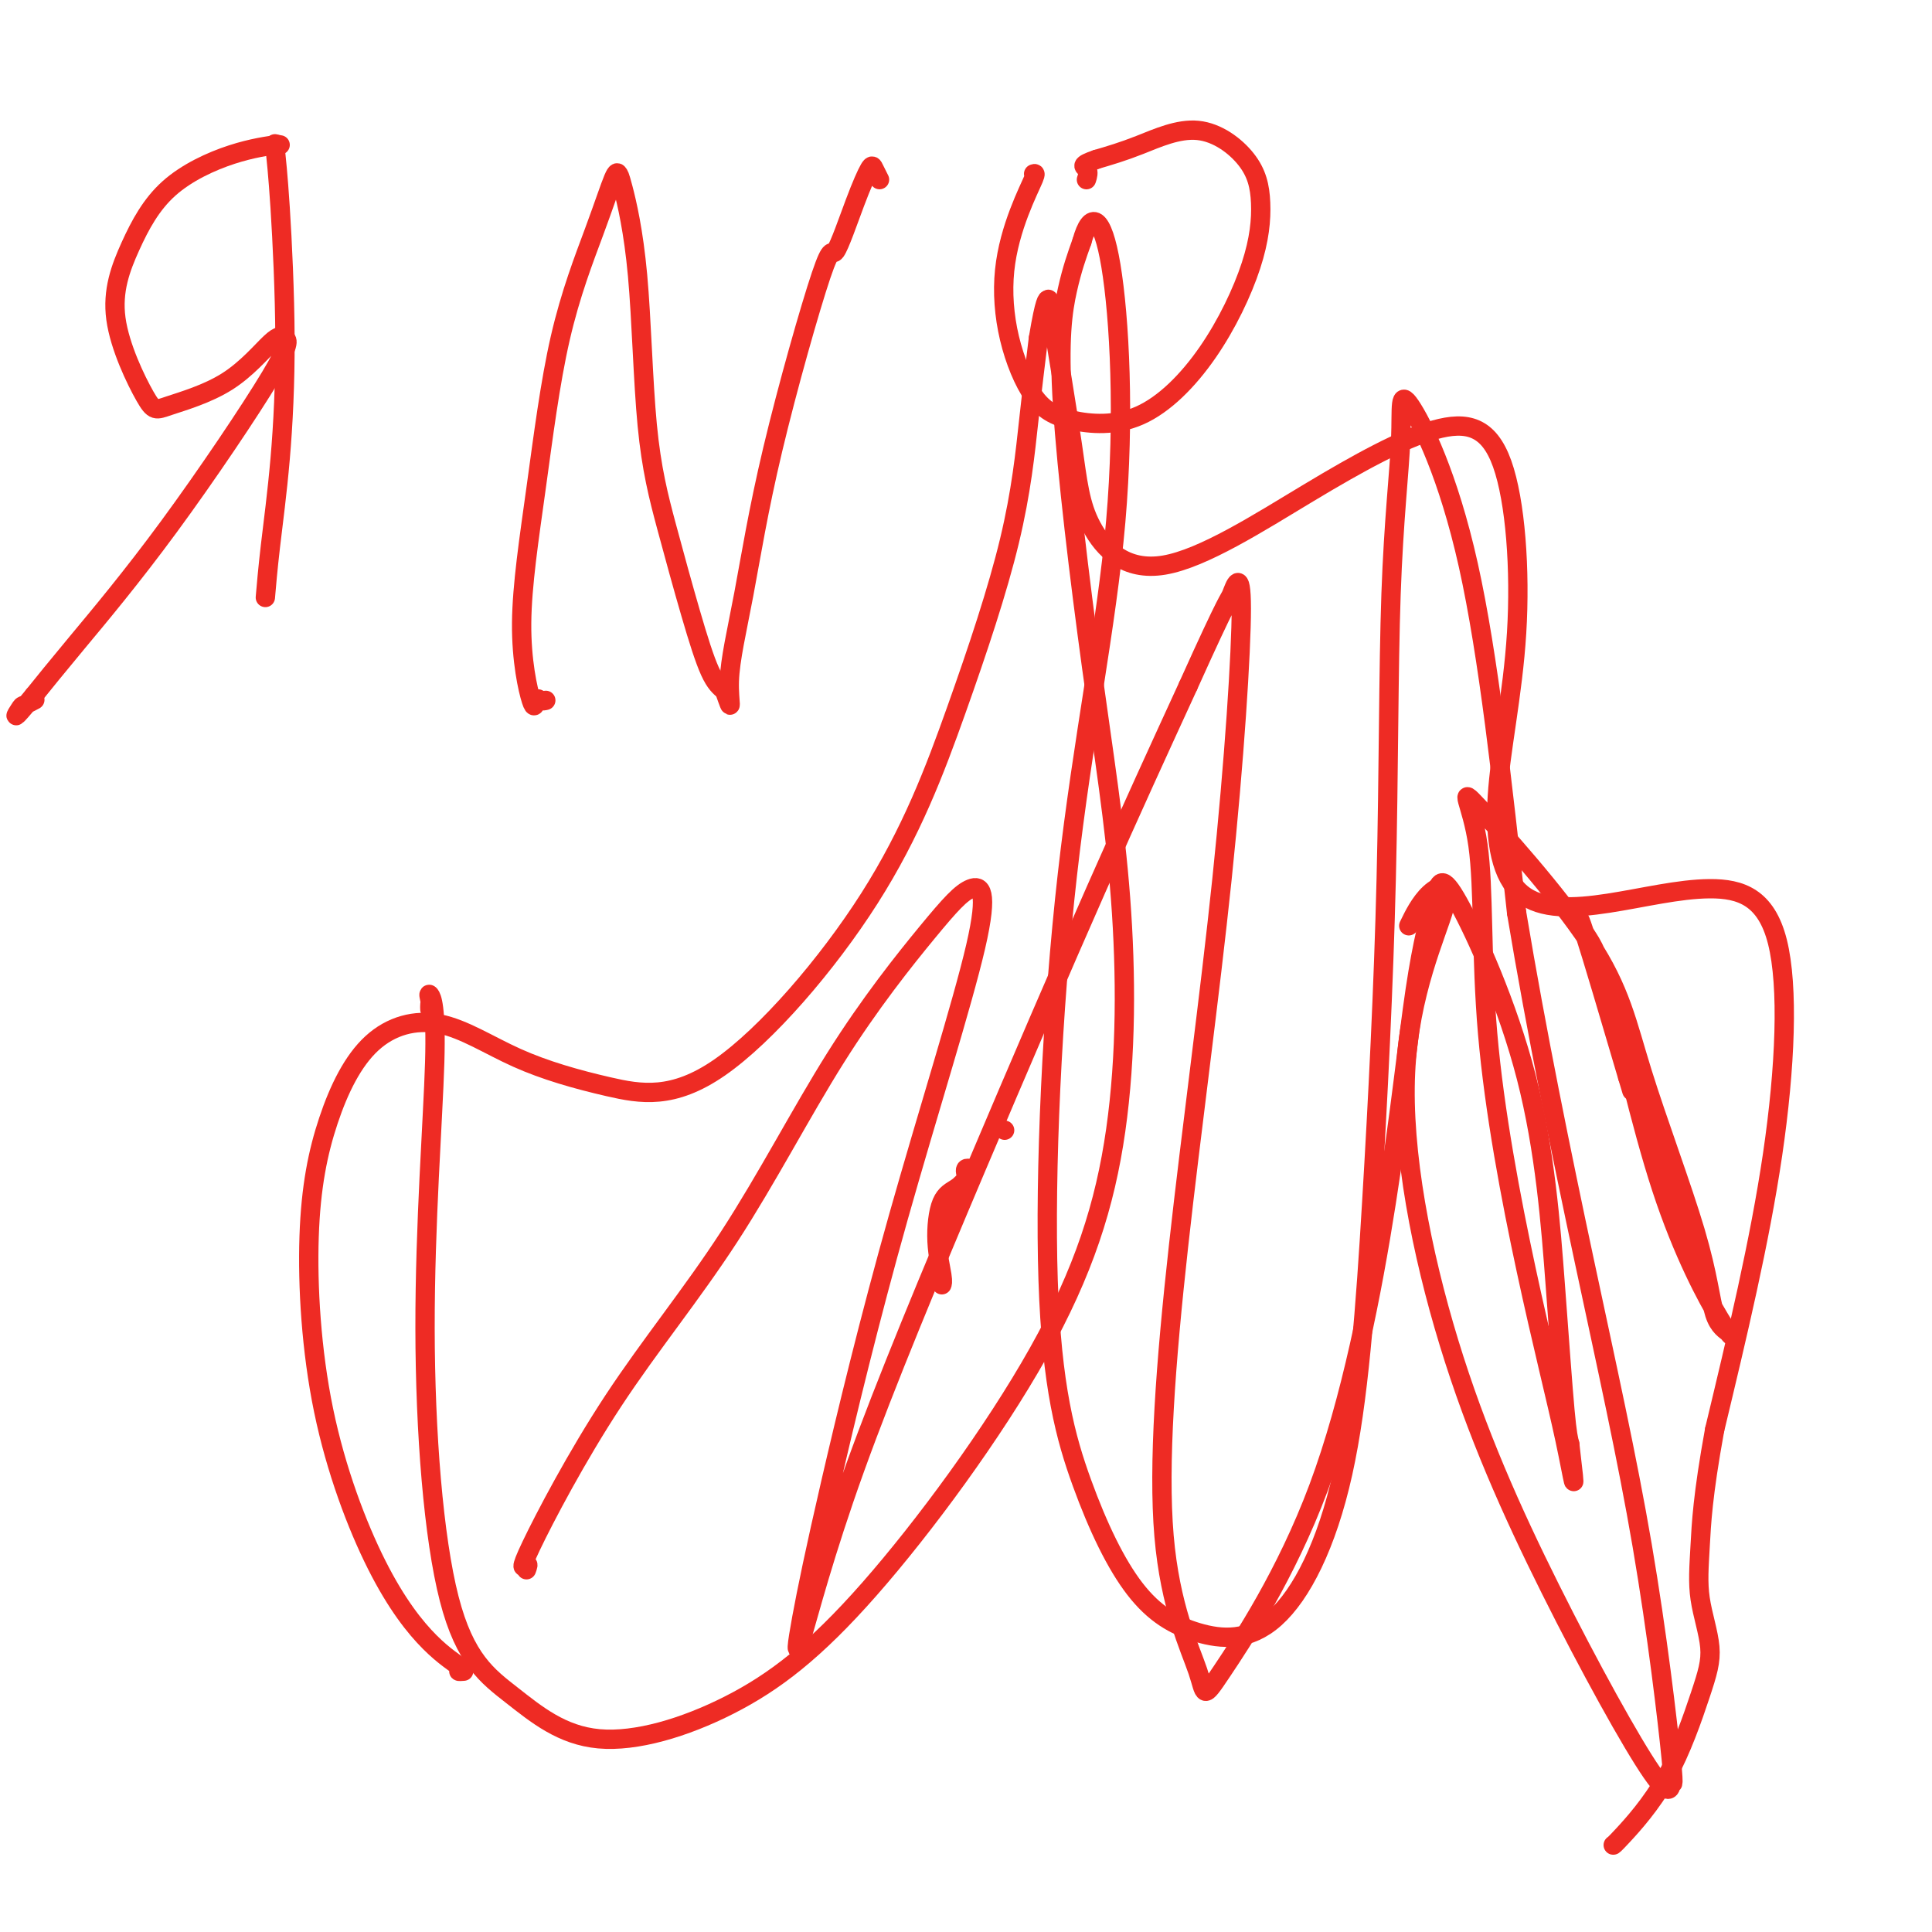
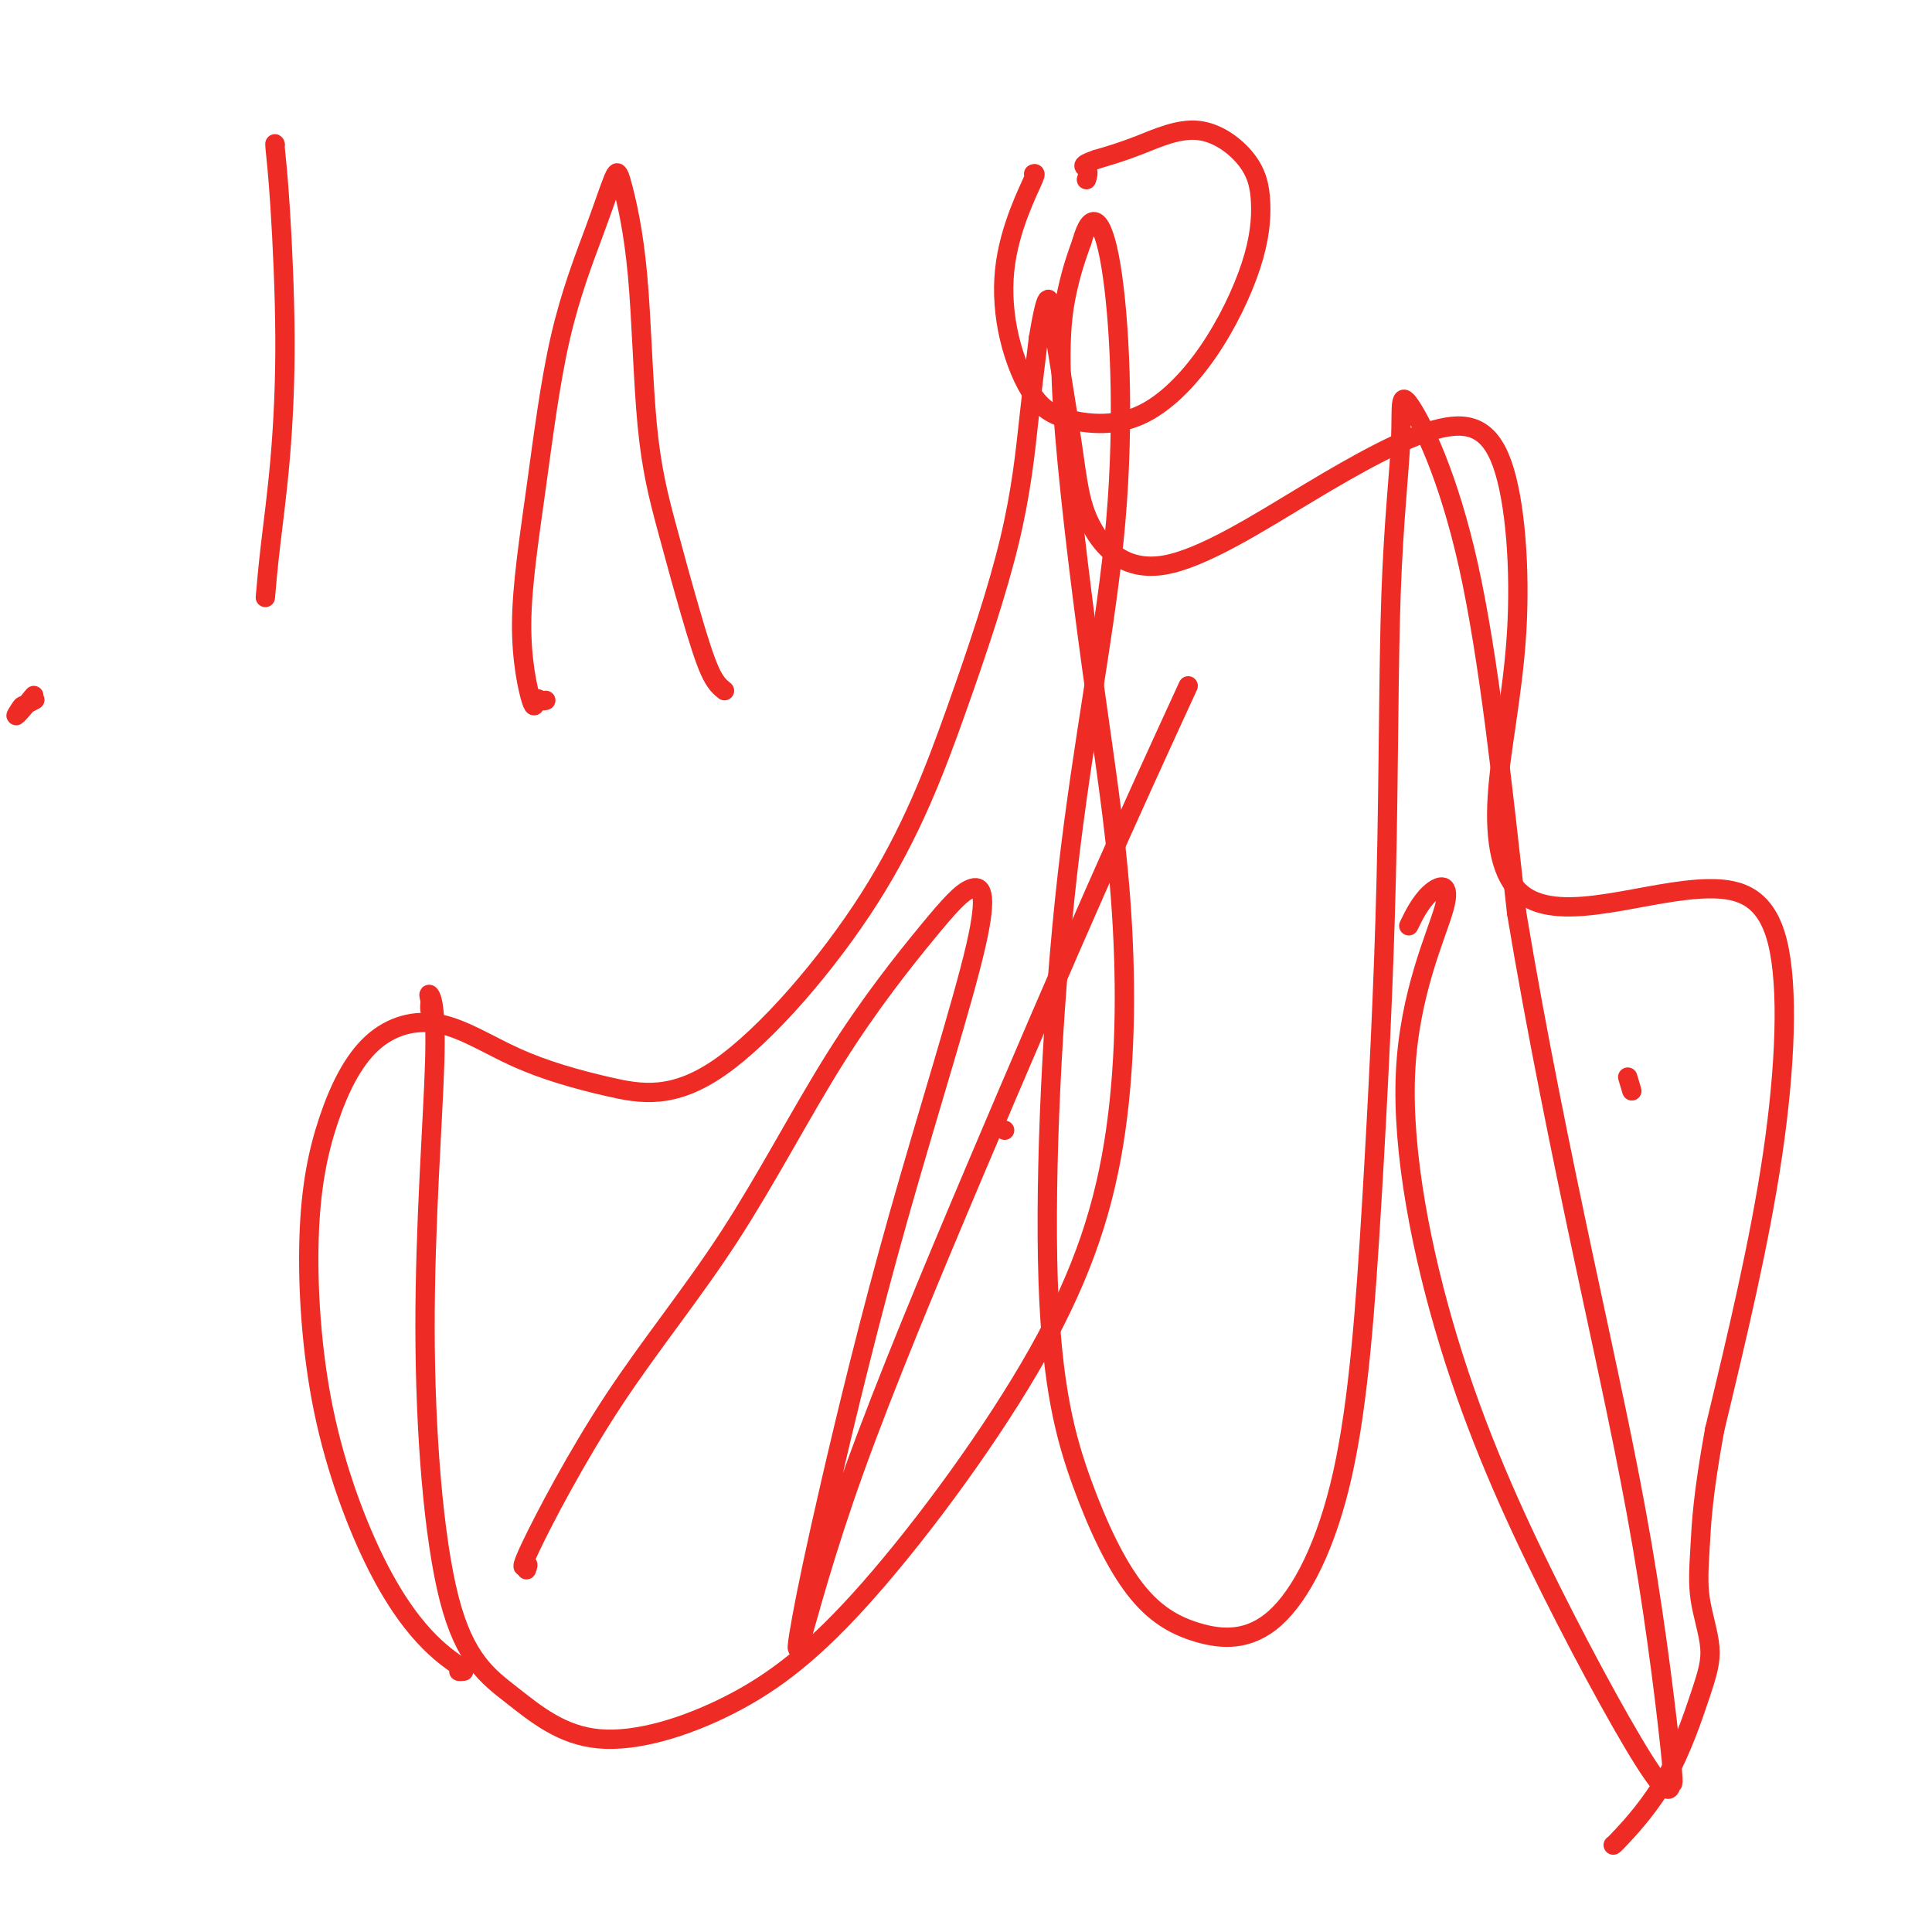
<svg xmlns="http://www.w3.org/2000/svg" viewBox="0 0 400 400" version="1.1">
  <g fill="none" stroke="#EE2B24" stroke-width="4" stroke-linecap="round" stroke-linejoin="round">
    <path d="M208,234c0.000,0.000 0.000,0.000 0,0c0.000,0.000 0.000,0.000 0,0" />
-     <path d="M201,242c-0.412,-0.096 -0.824,-0.193 -1,0c-0.176,0.193 -0.115,0.674 0,1c0.115,0.326 0.283,0.497 0,1c-0.283,0.503 -1.018,1.340 -2,2c-0.982,0.660 -2.211,1.144 -3,3c-0.789,1.856 -1.139,5.085 -1,8c0.139,2.915 0.768,5.516 1,7c0.232,1.484 0.066,1.853 0,2c-0.066,0.147 -0.033,0.074 0,0" />
    <path d="M96,346c-0.537,0.040 -1.074,0.080 -1,0c0.074,-0.080 0.760,-0.278 0,-1c-0.760,-0.722 -2.965,-1.966 -6,-5c-3.035,-3.034 -6.899,-7.858 -11,-16c-4.101,-8.142 -8.439,-19.603 -11,-32c-2.561,-12.397 -3.346,-25.731 -3,-36c0.346,-10.269 1.822,-17.472 4,-24c2.178,-6.528 5.059,-12.382 9,-16c3.941,-3.618 8.942,-5.000 14,-4c5.058,1.000 10.171,4.380 16,7c5.829,2.620 12.373,4.478 19,6c6.627,1.522 13.337,2.708 23,-4c9.663,-6.708 22.280,-21.308 31,-35c8.720,-13.692 13.544,-26.474 18,-39c4.456,-12.526 8.546,-24.795 11,-35c2.454,-10.205 3.273,-18.344 4,-25c0.727,-6.656 1.364,-11.828 2,-17" />
    <path d="M215,70c1.378,-8.267 1.824,-7.936 2,-8c0.176,-0.064 0.084,-0.523 1,5c0.916,5.523 2.840,17.030 4,25c1.160,7.970 1.556,12.405 4,17c2.444,4.595 6.936,9.351 15,8c8.064,-1.351 19.699,-8.809 30,-15c10.301,-6.191 19.267,-11.115 26,-13c6.733,-1.885 11.234,-0.729 14,7c2.766,7.729 3.797,22.033 3,35c-0.797,12.967 -3.421,24.598 -4,34c-0.579,9.402 0.886,16.576 5,20c4.114,3.424 10.876,3.097 18,2c7.124,-1.097 14.611,-2.964 21,-3c6.389,-0.036 11.682,1.760 14,11c2.318,9.240 1.662,25.926 -1,44c-2.662,18.074 -7.331,37.537 -12,57" />
    <path d="M355,296c-2.500,13.722 -2.751,19.526 -3,24c-0.249,4.474 -0.498,7.619 0,11c0.498,3.381 1.741,6.997 2,10c0.259,3.003 -0.467,5.393 -2,10c-1.533,4.607 -3.875,11.431 -7,17c-3.125,5.569 -7.034,9.884 -9,12c-1.966,2.116 -1.990,2.033 -2,2c-0.010,-0.033 -0.005,-0.017 0,0" />
    <path d="M89,209c-0.014,-0.364 -0.028,-0.727 0,-1c0.028,-0.273 0.097,-0.454 0,-1c-0.097,-0.546 -0.361,-1.457 0,-1c0.361,0.457 1.347,2.282 1,14c-0.347,11.718 -2.027,33.330 -2,55c0.027,21.670 1.762,43.399 5,56c3.238,12.601 7.981,16.073 13,20c5.019,3.927 10.315,8.308 18,9c7.685,0.692 17.759,-2.304 27,-7c9.241,-4.696 17.651,-11.090 29,-24c11.349,-12.910 25.638,-32.335 35,-49c9.362,-16.665 13.796,-30.569 16,-46c2.204,-15.431 2.179,-32.389 1,-48c-1.179,-15.611 -3.512,-29.875 -6,-48c-2.488,-18.125 -5.131,-40.111 -6,-54c-0.869,-13.889 0.038,-19.683 1,-24c0.962,-4.317 1.981,-7.159 3,-10" />
    <path d="M224,50c1.777,-6.480 4.221,-5.680 6,5c1.779,10.680 2.893,31.239 1,53c-1.893,21.761 -6.794,44.723 -10,73c-3.206,28.277 -4.718,61.868 -4,84c0.718,22.132 3.664,32.805 7,42c3.336,9.195 7.060,16.911 11,22c3.940,5.089 8.096,7.551 13,9c4.904,1.449 10.555,1.883 16,-3c5.445,-4.883 10.682,-15.085 14,-30c3.318,-14.915 4.715,-34.544 6,-56c1.285,-21.456 2.458,-44.738 3,-67c0.542,-22.262 0.452,-43.504 1,-59c0.548,-15.496 1.735,-25.246 2,-32c0.265,-6.754 -0.390,-10.511 2,-7c2.390,3.511 7.826,14.289 12,33c4.174,18.711 7.087,45.356 10,72" />
    <path d="M314,189c4.088,24.566 9.307,49.980 14,72c4.693,22.020 8.861,40.647 12,59c3.139,18.353 5.251,36.432 6,44c0.749,7.568 0.135,4.623 0,5c-0.135,0.377 0.210,4.075 -4,-2c-4.210,-6.075 -12.975,-21.924 -21,-38c-8.025,-16.076 -15.310,-32.380 -21,-51c-5.690,-18.620 -9.784,-39.556 -9,-56c0.784,-16.444 6.447,-28.397 8,-34c1.553,-5.603 -1.005,-4.855 -3,-3c-1.995,1.855 -3.427,4.816 -4,6c-0.573,1.184 -0.286,0.592 0,0" />
    <path d="M109,325c0.246,-0.670 0.491,-1.341 0,-1c-0.491,0.341 -1.719,1.693 1,-4c2.719,-5.693 9.384,-18.431 17,-30c7.616,-11.569 16.183,-21.970 24,-34c7.817,-12.030 14.884,-25.689 22,-37c7.116,-11.311 14.281,-20.275 19,-26c4.719,-5.725 6.992,-8.212 9,-9c2.008,-0.788 3.751,0.123 1,12c-2.751,11.877 -9.997,34.722 -16,56c-6.003,21.278 -10.762,40.991 -14,55c-3.238,14.009 -4.955,22.316 -6,28c-1.045,5.684 -1.418,8.747 0,4c1.418,-4.747 4.628,-17.303 11,-35c6.372,-17.697 15.908,-40.534 25,-62c9.092,-21.466 17.741,-41.562 25,-58c7.259,-16.438 13.130,-29.219 19,-42" />
-     <path d="M246,142c8.692,-19.314 8.424,-17.600 9,-19c0.576,-1.400 1.998,-5.915 2,3c0.002,8.915 -1.417,31.261 -4,56c-2.583,24.739 -6.332,51.873 -9,76c-2.668,24.127 -4.255,45.248 -3,60c1.255,14.752 5.353,23.135 7,28c1.647,4.865 0.843,6.210 5,0c4.157,-6.210 13.274,-19.977 20,-38c6.726,-18.023 11.061,-40.303 14,-59c2.939,-18.697 4.482,-33.810 6,-44c1.518,-10.190 3.012,-15.457 4,-19c0.988,-3.543 1.469,-5.361 5,1c3.531,6.361 10.111,20.901 14,36c3.889,15.099 5.085,30.757 6,43c0.915,12.243 1.547,21.069 2,26c0.453,4.931 0.726,5.965 1,7" />
-     <path d="M325,299c1.523,13.012 0.832,7.540 -1,-1c-1.832,-8.540 -4.805,-20.150 -8,-35c-3.195,-14.850 -6.613,-32.942 -8,-49c-1.387,-16.058 -0.744,-30.084 -2,-39c-1.256,-8.916 -4.413,-12.723 0,-8c4.413,4.723 16.394,17.975 23,28c6.606,10.025 7.835,16.821 11,27c3.165,10.179 8.267,23.740 11,33c2.733,9.260 3.099,14.220 4,17c0.901,2.780 2.337,3.381 3,4c0.663,0.619 0.553,1.258 -2,-3c-2.553,-4.258 -7.549,-13.412 -12,-27c-4.451,-13.588 -8.358,-31.611 -11,-41c-2.642,-9.389 -4.019,-10.143 -5,-12c-0.981,-1.857 -1.566,-4.816 0,0c1.566,4.816 5.283,17.408 9,30" />
    <path d="M337,223c1.500,5.000 0.750,2.500 0,0" />
    <path d="M57,30c-0.079,-0.287 -0.157,-0.574 0,1c0.157,1.574 0.550,5.008 1,12c0.450,6.992 0.958,17.540 1,27c0.042,9.460 -0.381,17.831 -1,25c-0.619,7.169 -1.434,13.136 -2,18c-0.566,4.864 -0.884,8.623 -1,10c-0.116,1.377 -0.031,0.371 0,0c0.031,-0.371 0.009,-0.106 0,0c-0.009,0.106 -0.004,0.053 0,0" />
-     <path d="M58,30c-0.605,0.024 -1.210,0.047 -1,0c0.210,-0.047 1.234,-0.165 0,0c-1.234,0.165 -4.727,0.612 -9,2c-4.273,1.388 -9.326,3.716 -13,7c-3.674,3.284 -5.971,7.524 -8,12c-2.029,4.476 -3.792,9.188 -3,15c0.792,5.812 4.138,12.723 6,16c1.862,3.277 2.242,2.921 5,2c2.758,-0.921 7.896,-2.408 12,-5c4.104,-2.592 7.174,-6.290 9,-8c1.826,-1.710 2.409,-1.433 3,-1c0.591,0.433 1.189,1.023 -3,8c-4.189,6.977 -13.166,20.340 -21,31c-7.834,10.660 -14.524,18.617 -19,24c-4.476,5.383 -6.738,8.191 -9,11" />
    <path d="M7,144c-5.040,6.139 -3.640,3.986 -3,3c0.640,-0.986 0.518,-0.804 1,-1c0.482,-0.196 1.566,-0.770 2,-1c0.434,-0.230 0.217,-0.115 0,0" />
    <path d="M113,145c-0.319,0.084 -0.638,0.168 -1,0c-0.362,-0.168 -0.767,-0.589 -1,0c-0.233,0.589 -0.292,2.189 -1,0c-0.708,-2.189 -2.064,-8.167 -2,-16c0.064,-7.833 1.548,-17.521 3,-28c1.452,-10.479 2.874,-21.750 5,-31c2.126,-9.250 4.958,-16.480 7,-22c2.042,-5.520 3.294,-9.332 4,-11c0.706,-1.668 0.866,-1.194 1,-1c0.134,0.194 0.244,0.108 1,3c0.756,2.892 2.159,8.763 3,18c0.841,9.237 1.120,21.840 2,31c0.880,9.160 2.359,14.878 4,21c1.641,6.122 3.442,12.648 5,18c1.558,5.352 2.874,9.529 4,12c1.126,2.471 2.063,3.235 3,4" />
-     <path d="M150,143c1.957,5.565 0.851,2.477 1,-2c0.149,-4.477 1.555,-10.345 3,-18c1.445,-7.655 2.930,-17.099 6,-30c3.070,-12.901 7.725,-29.259 10,-36c2.275,-6.741 2.168,-3.866 3,-5c0.832,-1.134 2.601,-6.279 4,-10c1.399,-3.721 2.426,-6.018 3,-7c0.574,-0.982 0.693,-0.649 1,0c0.307,0.649 0.802,1.614 1,2c0.198,0.386 0.099,0.193 0,0" />
    <path d="M214,36c0.249,-0.096 0.497,-0.193 0,1c-0.497,1.193 -1.740,3.674 -3,7c-1.260,3.326 -2.539,7.495 -3,12c-0.461,4.505 -0.105,9.345 1,14c1.105,4.655 2.957,9.125 5,12c2.043,2.875 4.275,4.155 8,5c3.725,0.845 8.942,1.254 14,-1c5.058,-2.254 9.959,-7.171 14,-13c4.041,-5.829 7.224,-12.568 9,-18c1.776,-5.432 2.144,-9.555 2,-13c-0.144,-3.445 -0.802,-6.212 -3,-9c-2.198,-2.788 -5.938,-5.597 -10,-6c-4.062,-0.403 -8.446,1.599 -12,3c-3.554,1.401 -6.277,2.200 -9,3" />
    <path d="M227,33c-3.702,1.262 -2.458,1.417 -2,2c0.458,0.583 0.131,1.595 0,2c-0.131,0.405 -0.065,0.202 0,0" />
  </g>
</svg>